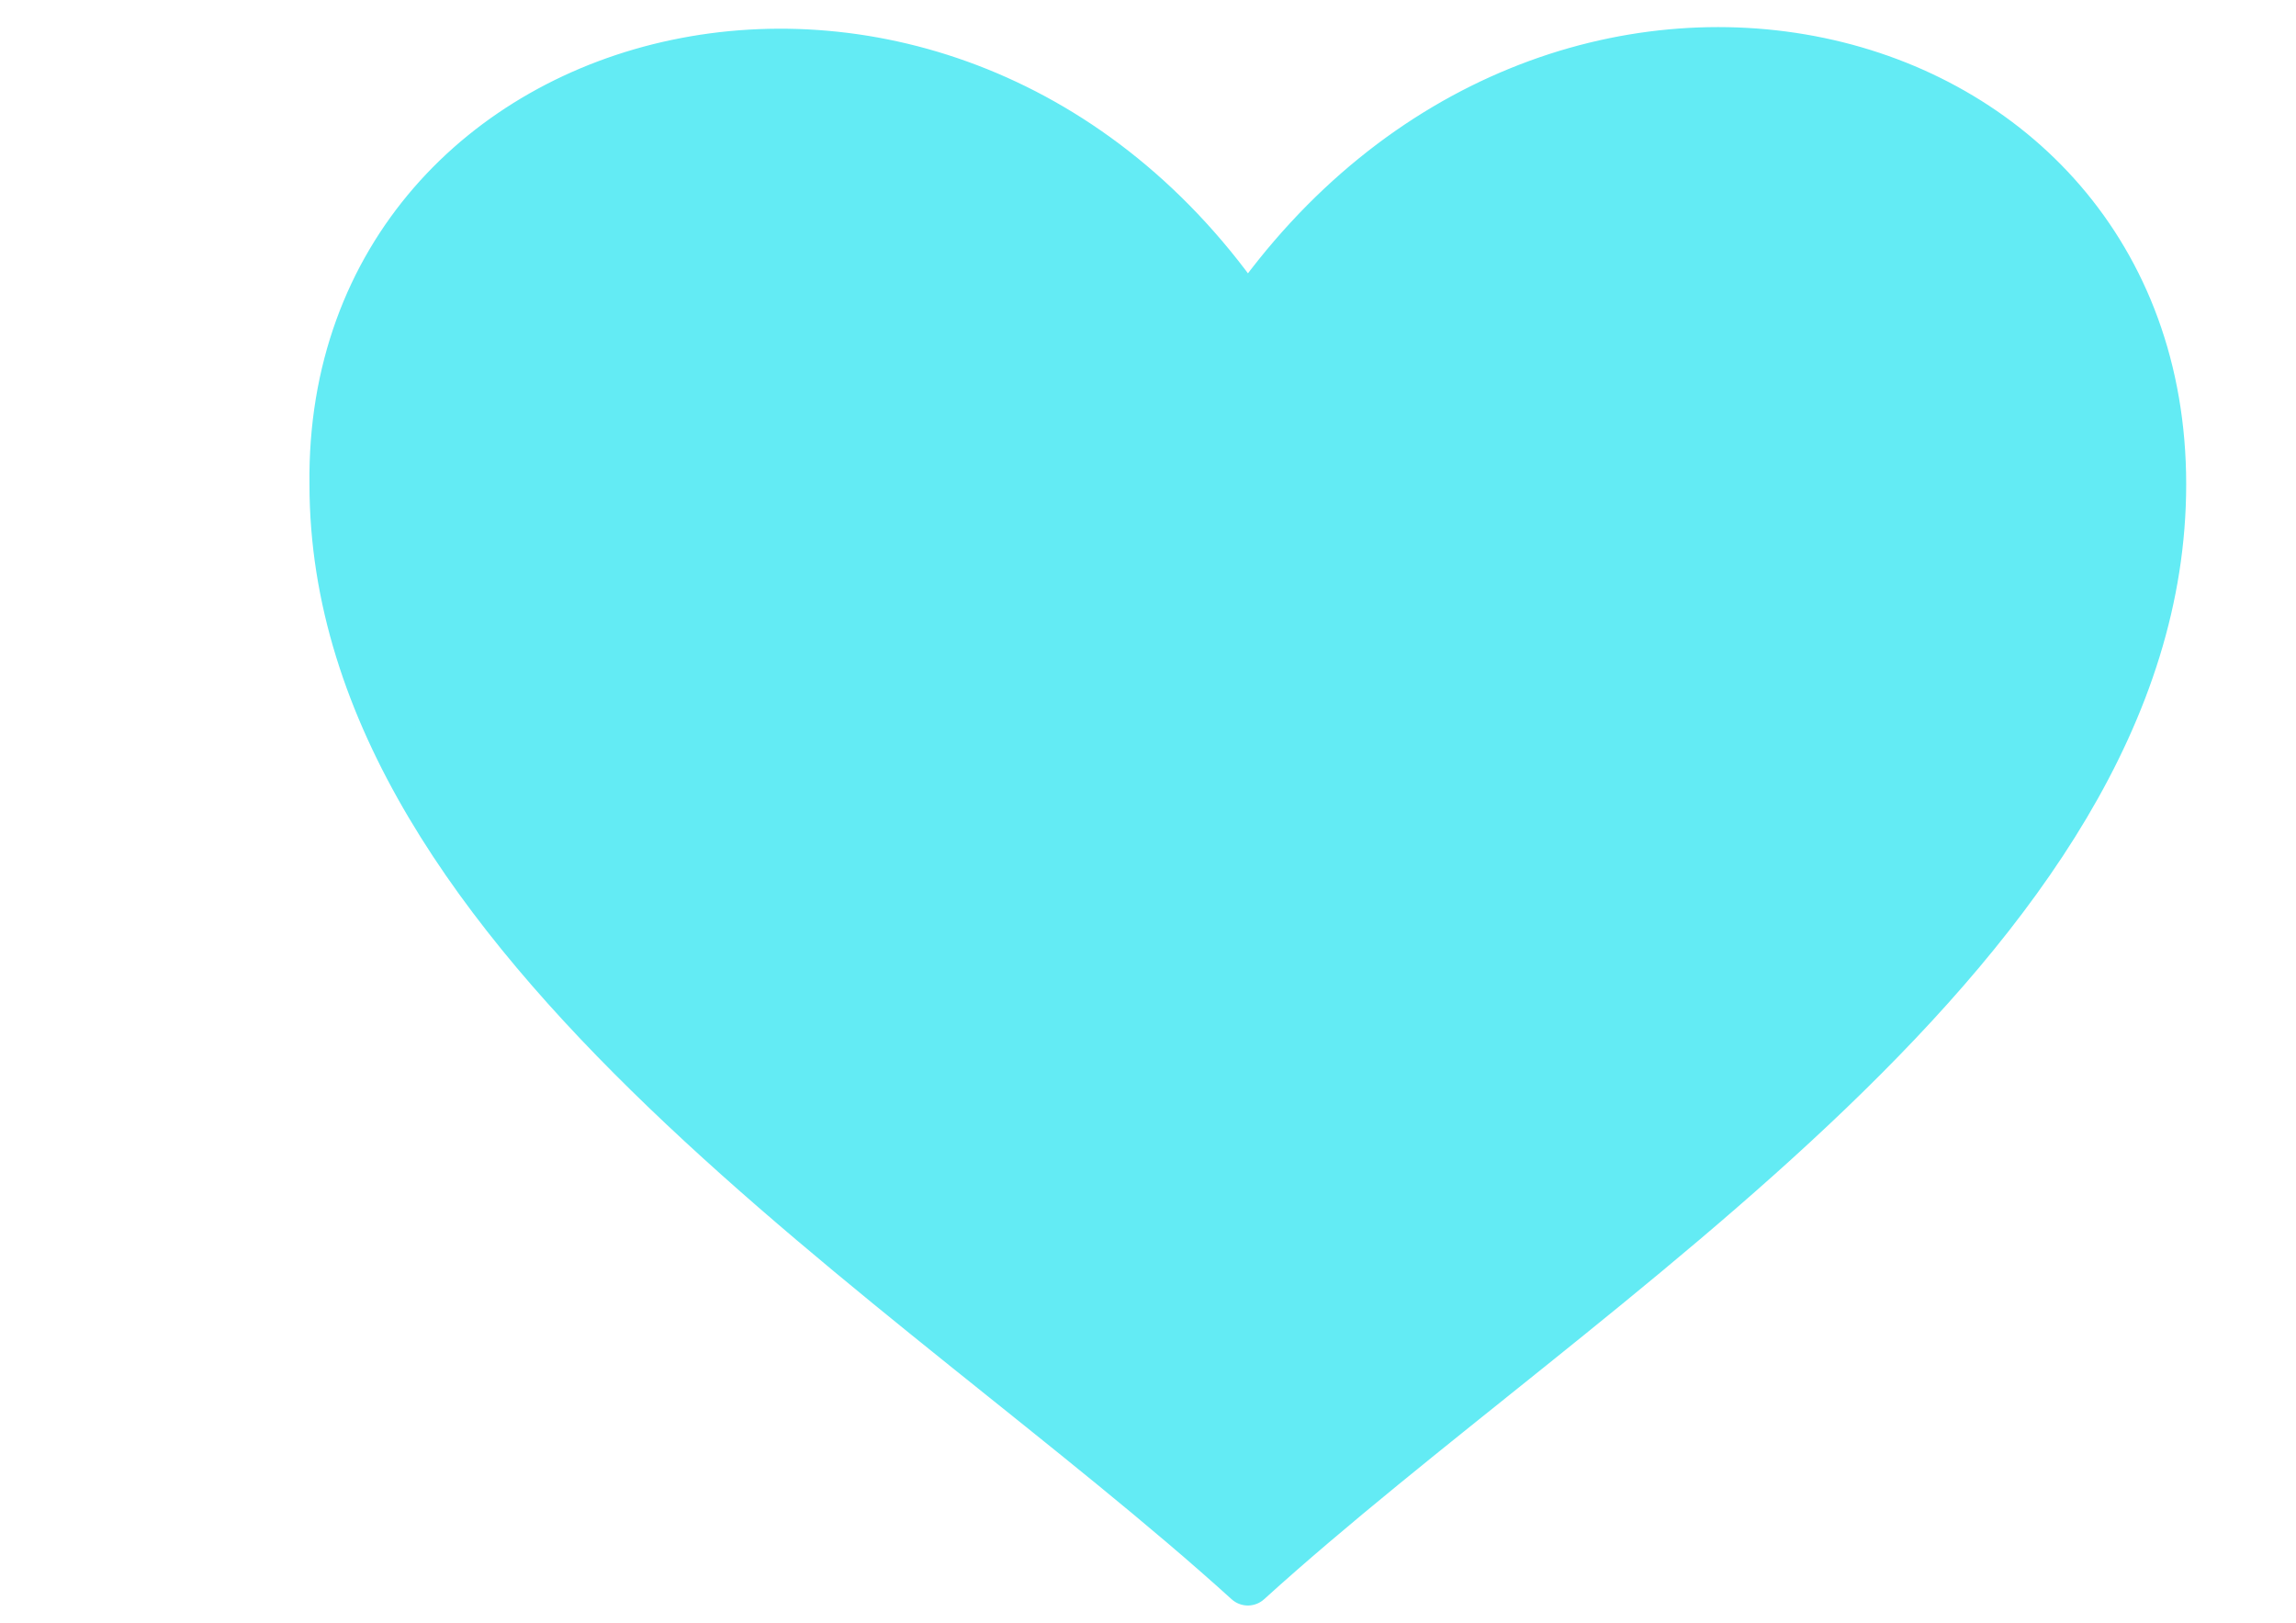
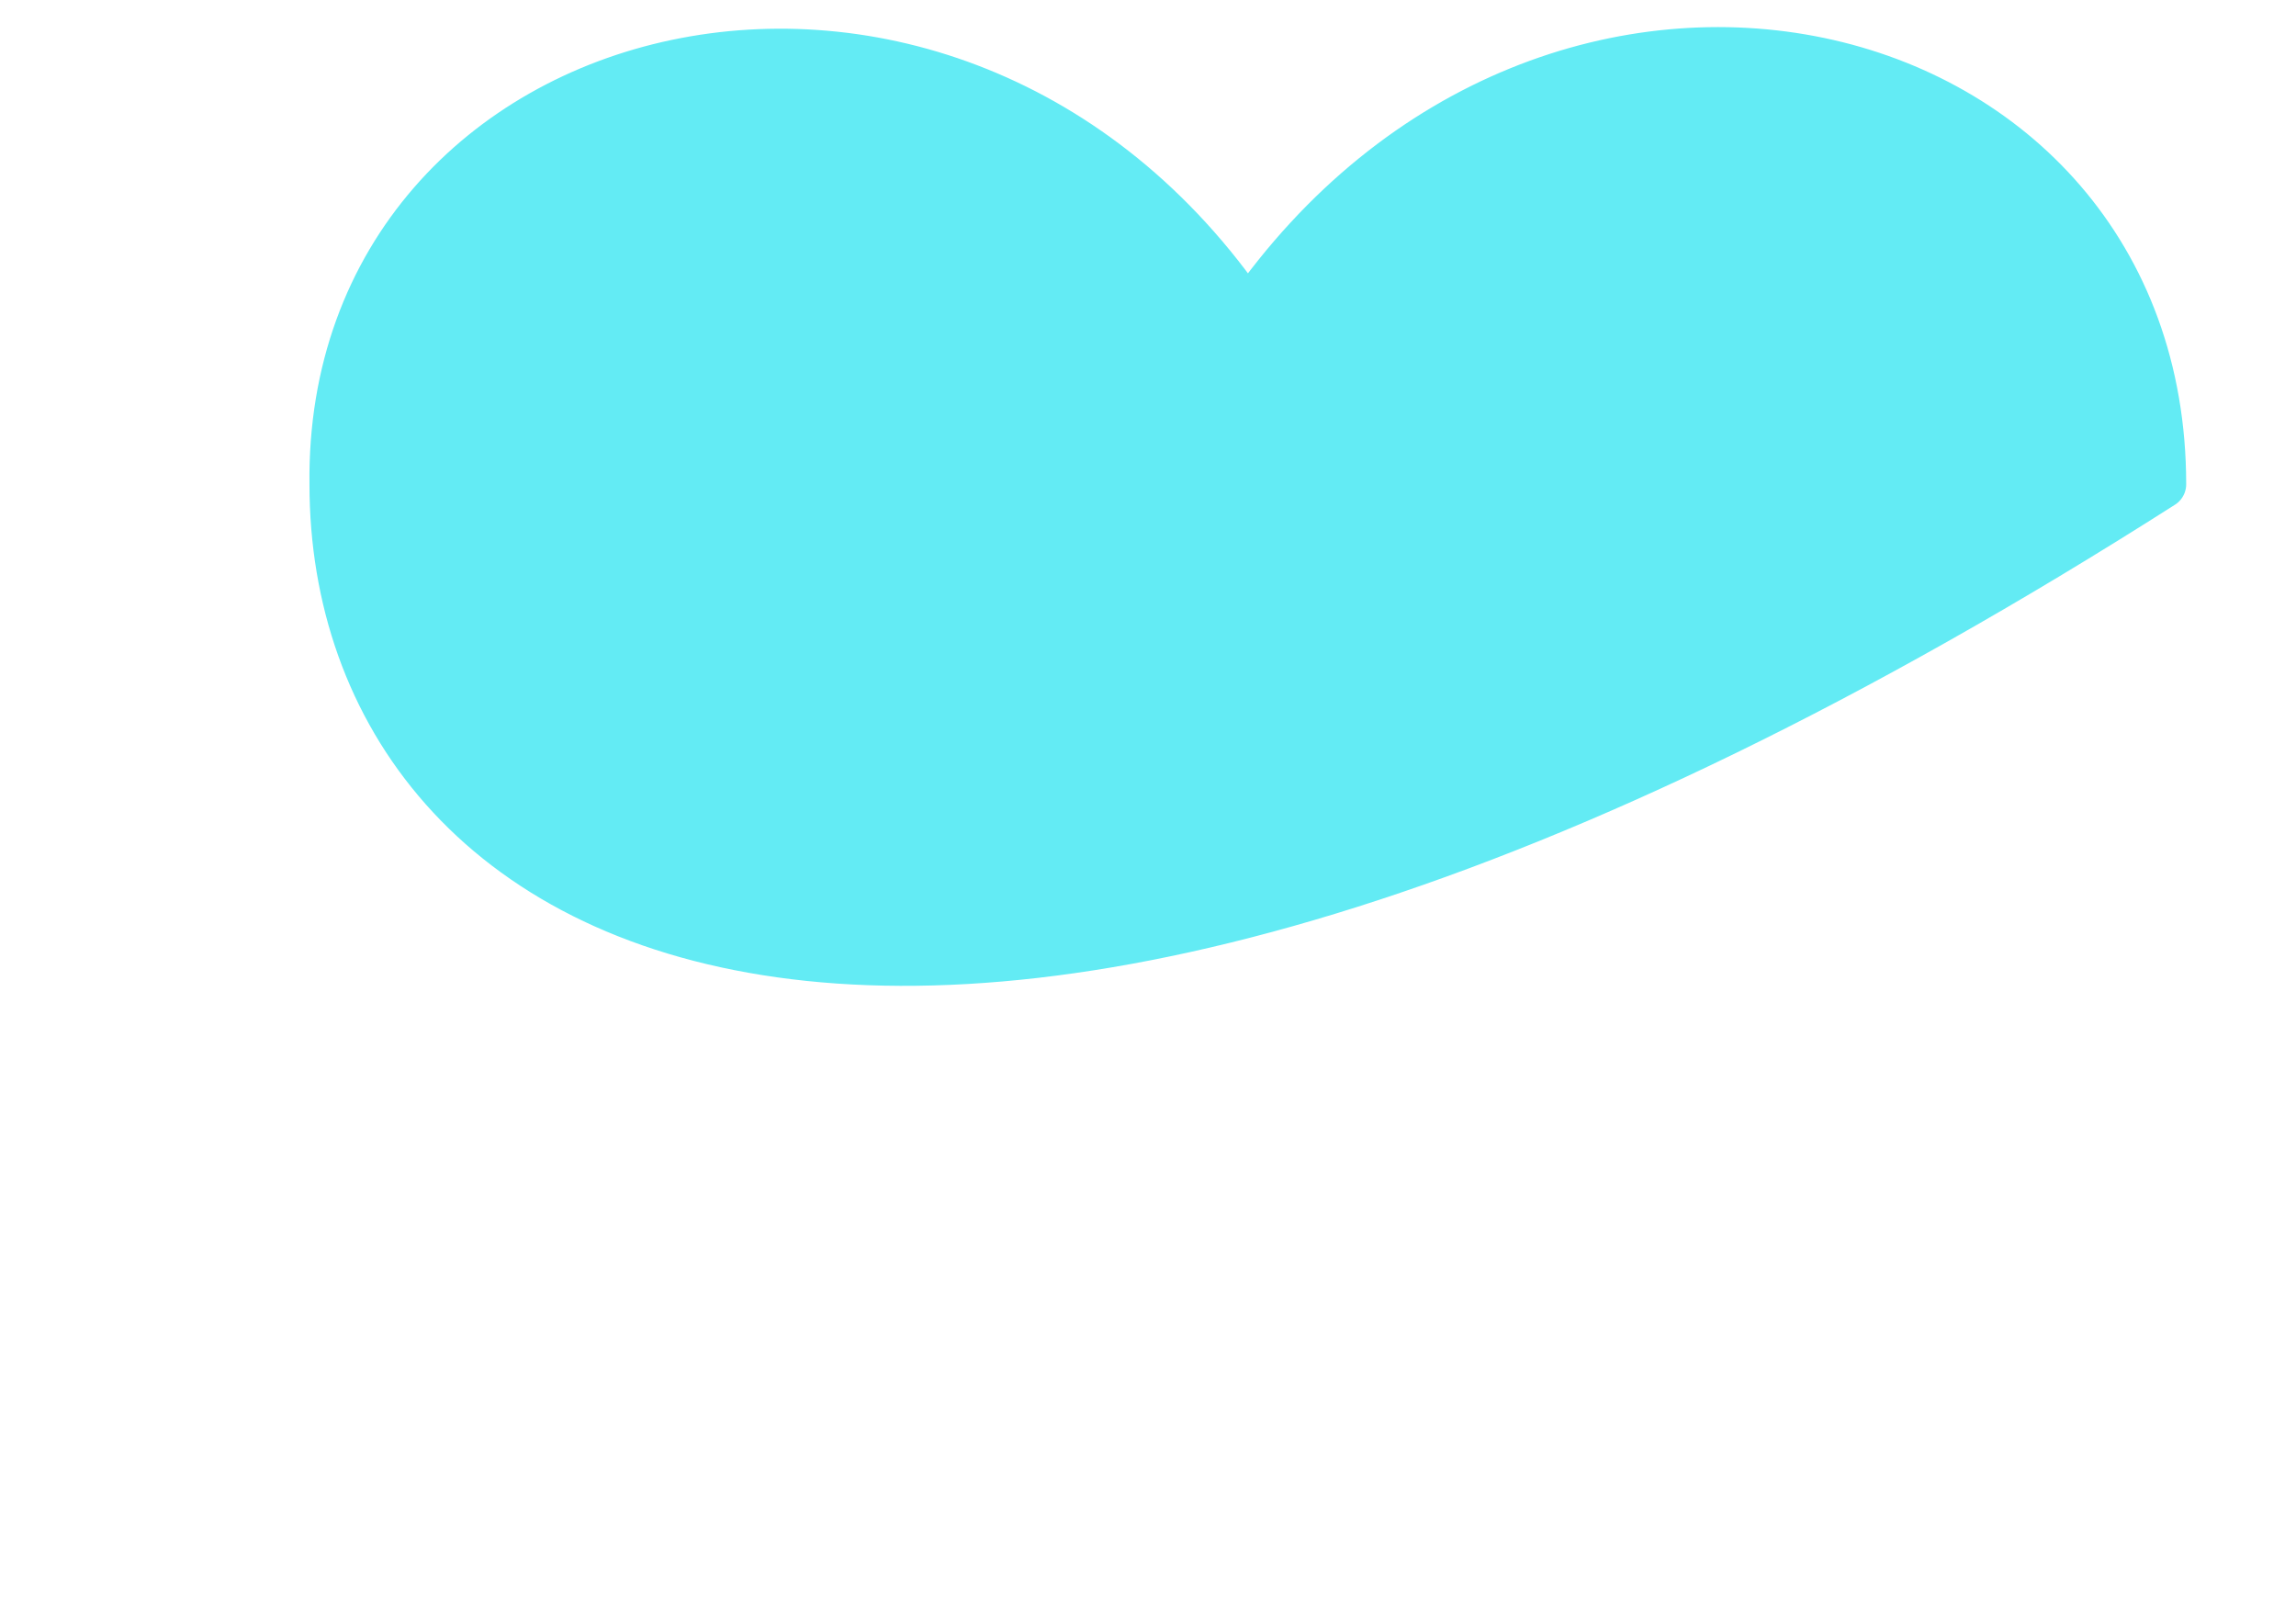
<svg xmlns="http://www.w3.org/2000/svg" width="94.817" height="67" viewBox="0 0 94.817 67">
-   <path d="M51.53 12.995C64.114-5.168 89.282.96 89.282 19.997c0 18.817-24.001 32.825-37.75 45.297C37.78 52.822 13.78 38.817 13.78 19.997 13.547 1.18 39.181-5.168 51.53 12.995z" fill="#63ebf4" stroke="#63ebf4" stroke-width="2" fill-rule="evenodd" stroke-linejoin="round" />
+   <path d="M51.53 12.995C64.114-5.168 89.282.96 89.282 19.997C37.78 52.822 13.78 38.817 13.78 19.997 13.547 1.18 39.181-5.168 51.53 12.995z" fill="#63ebf4" stroke="#63ebf4" stroke-width="2" fill-rule="evenodd" stroke-linejoin="round" />
</svg>